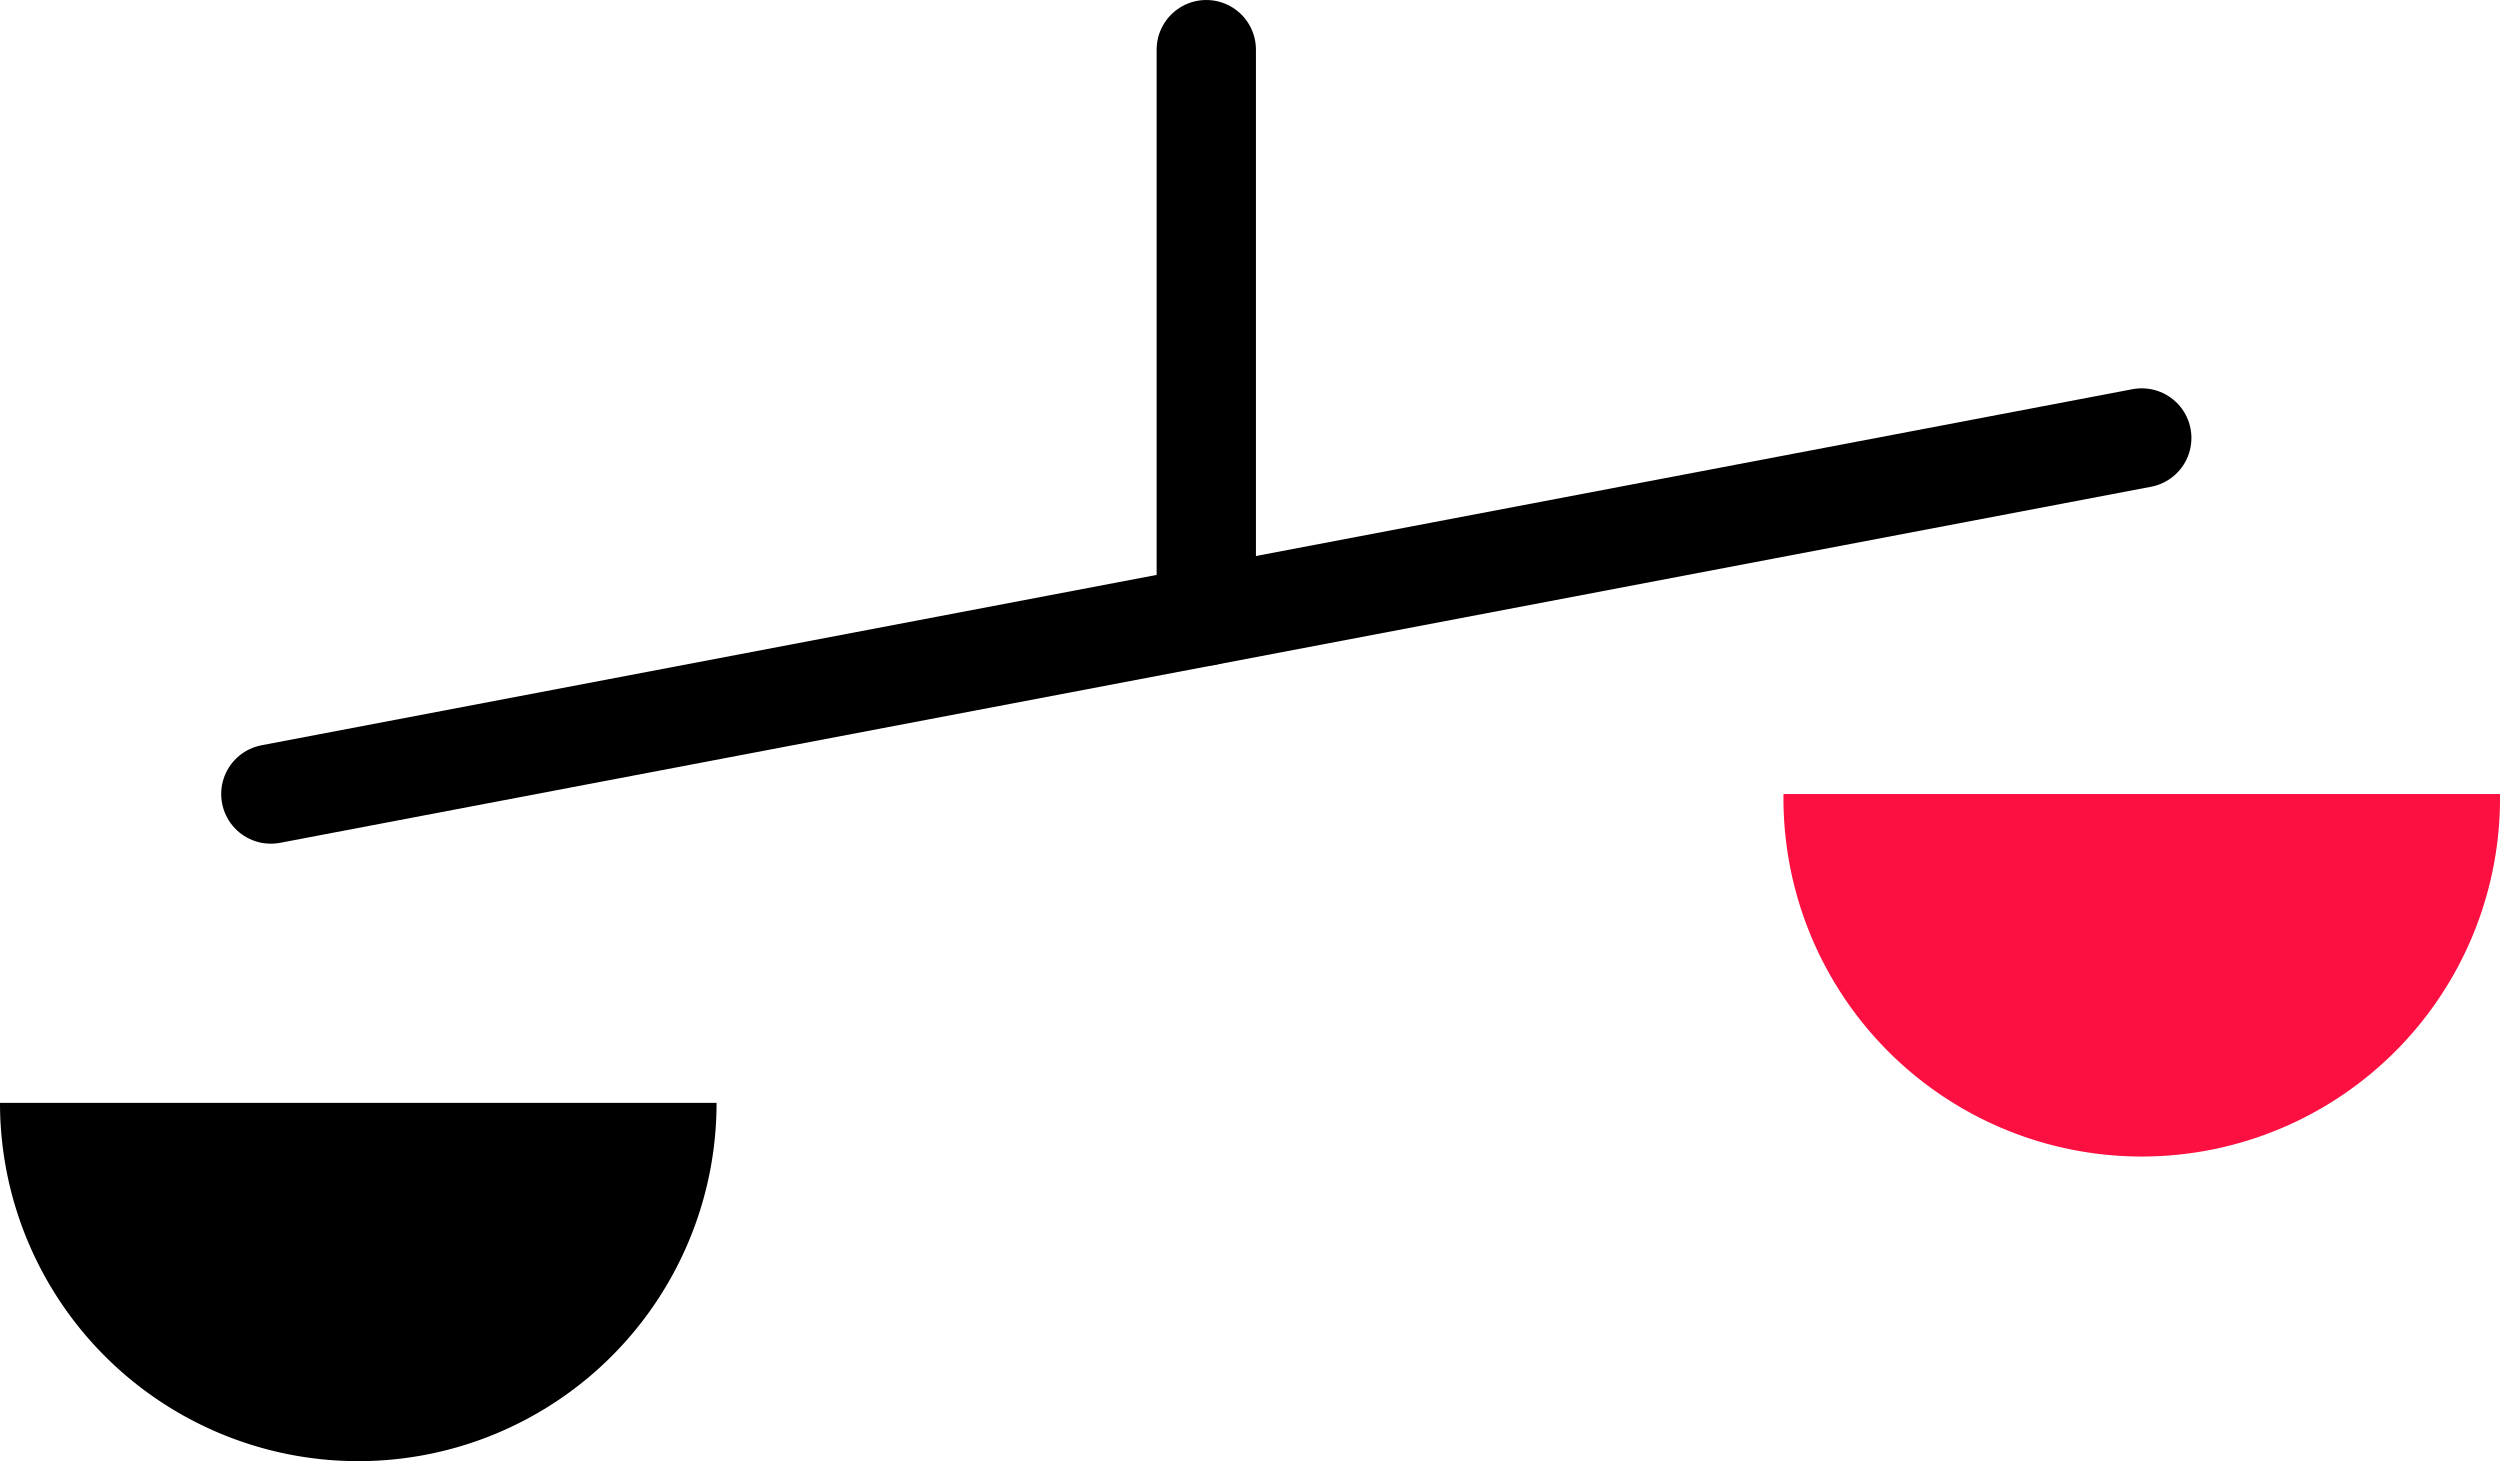
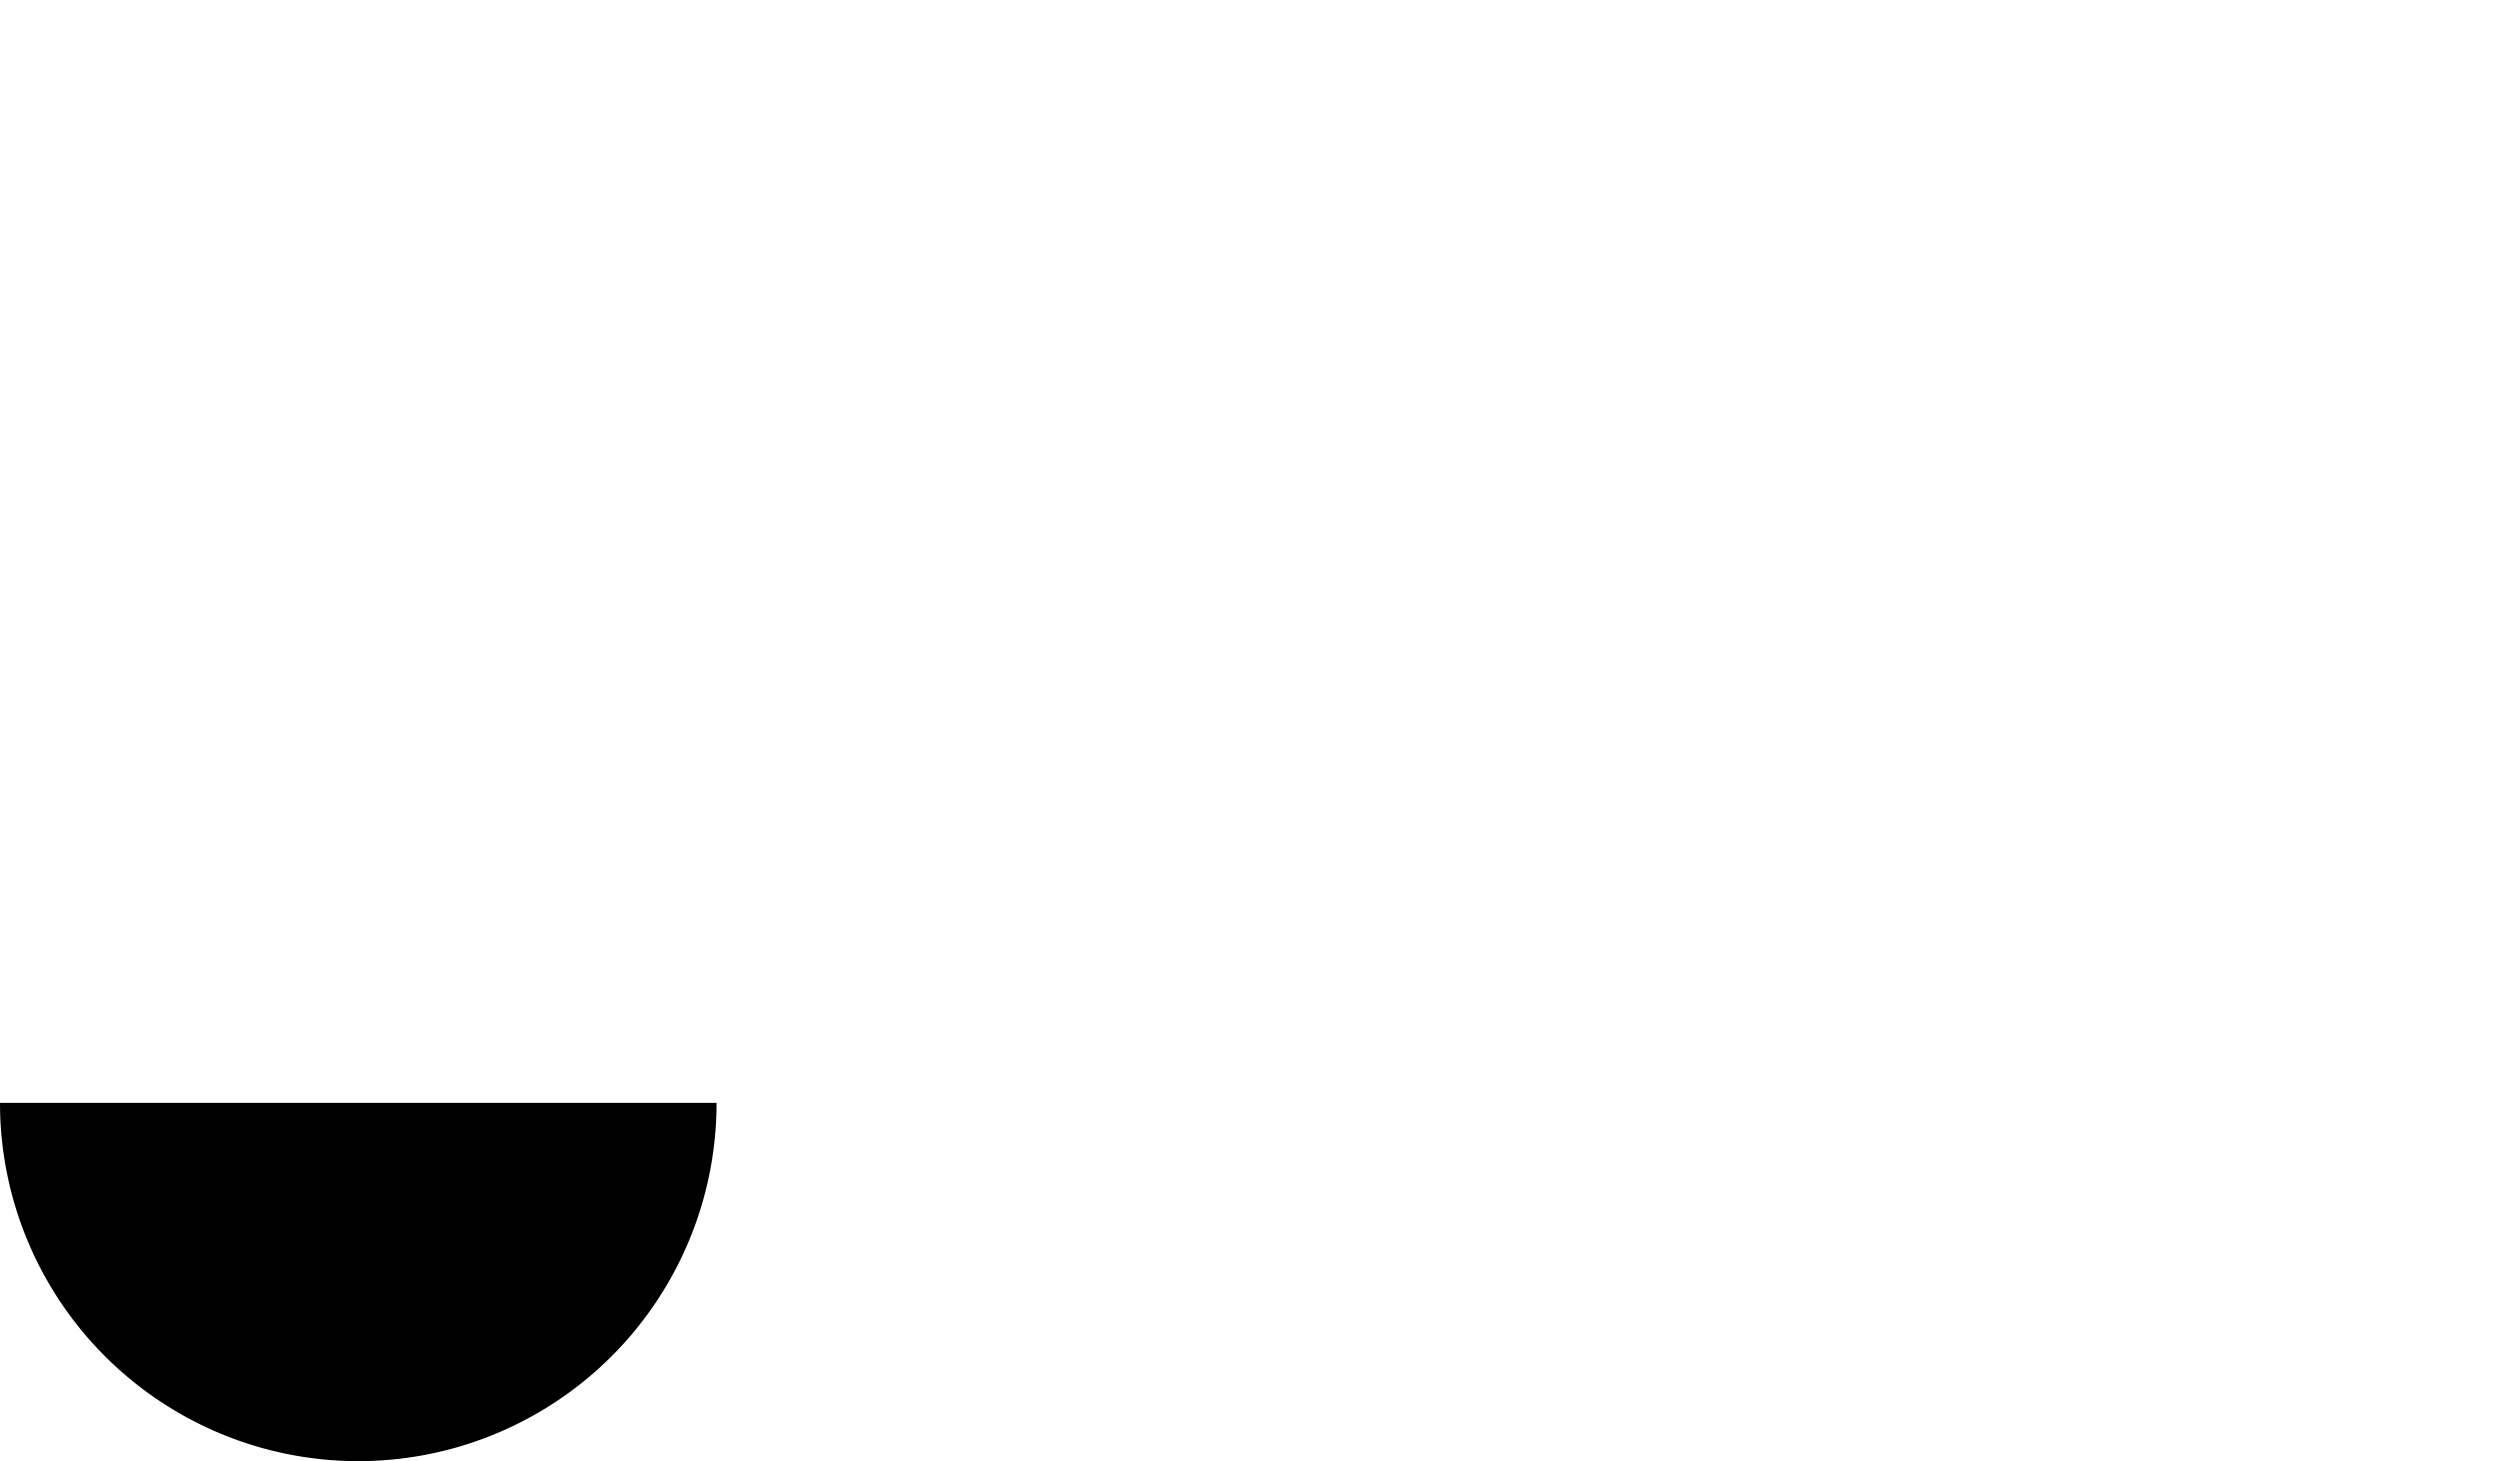
<svg xmlns="http://www.w3.org/2000/svg" width="50.351" height="29.428" viewBox="0 0 50.351 29.428">
  <g transform="translate(-2146.913 -992.218)">
-     <line y1="7.171" x2="37.681" transform="translate(2152.368 1001.039)" fill="none" stroke="#000" stroke-linecap="round" stroke-linejoin="round" stroke-width="2" />
    <path d="M2161.345,1011.727a7.216,7.216,0,1,1-14.432,0Z" transform="translate(0 2.703)" />
-     <path d="M2190.16,1005.133a7.216,7.216,0,1,1-14.431,0Z" transform="translate(7.104 3.077)" fill="#fc0f41" />
-     <path d="M2171.208,1004.624V993.218" fill="none" stroke="#000" stroke-linecap="round" stroke-width="2" />
  </g>
</svg>